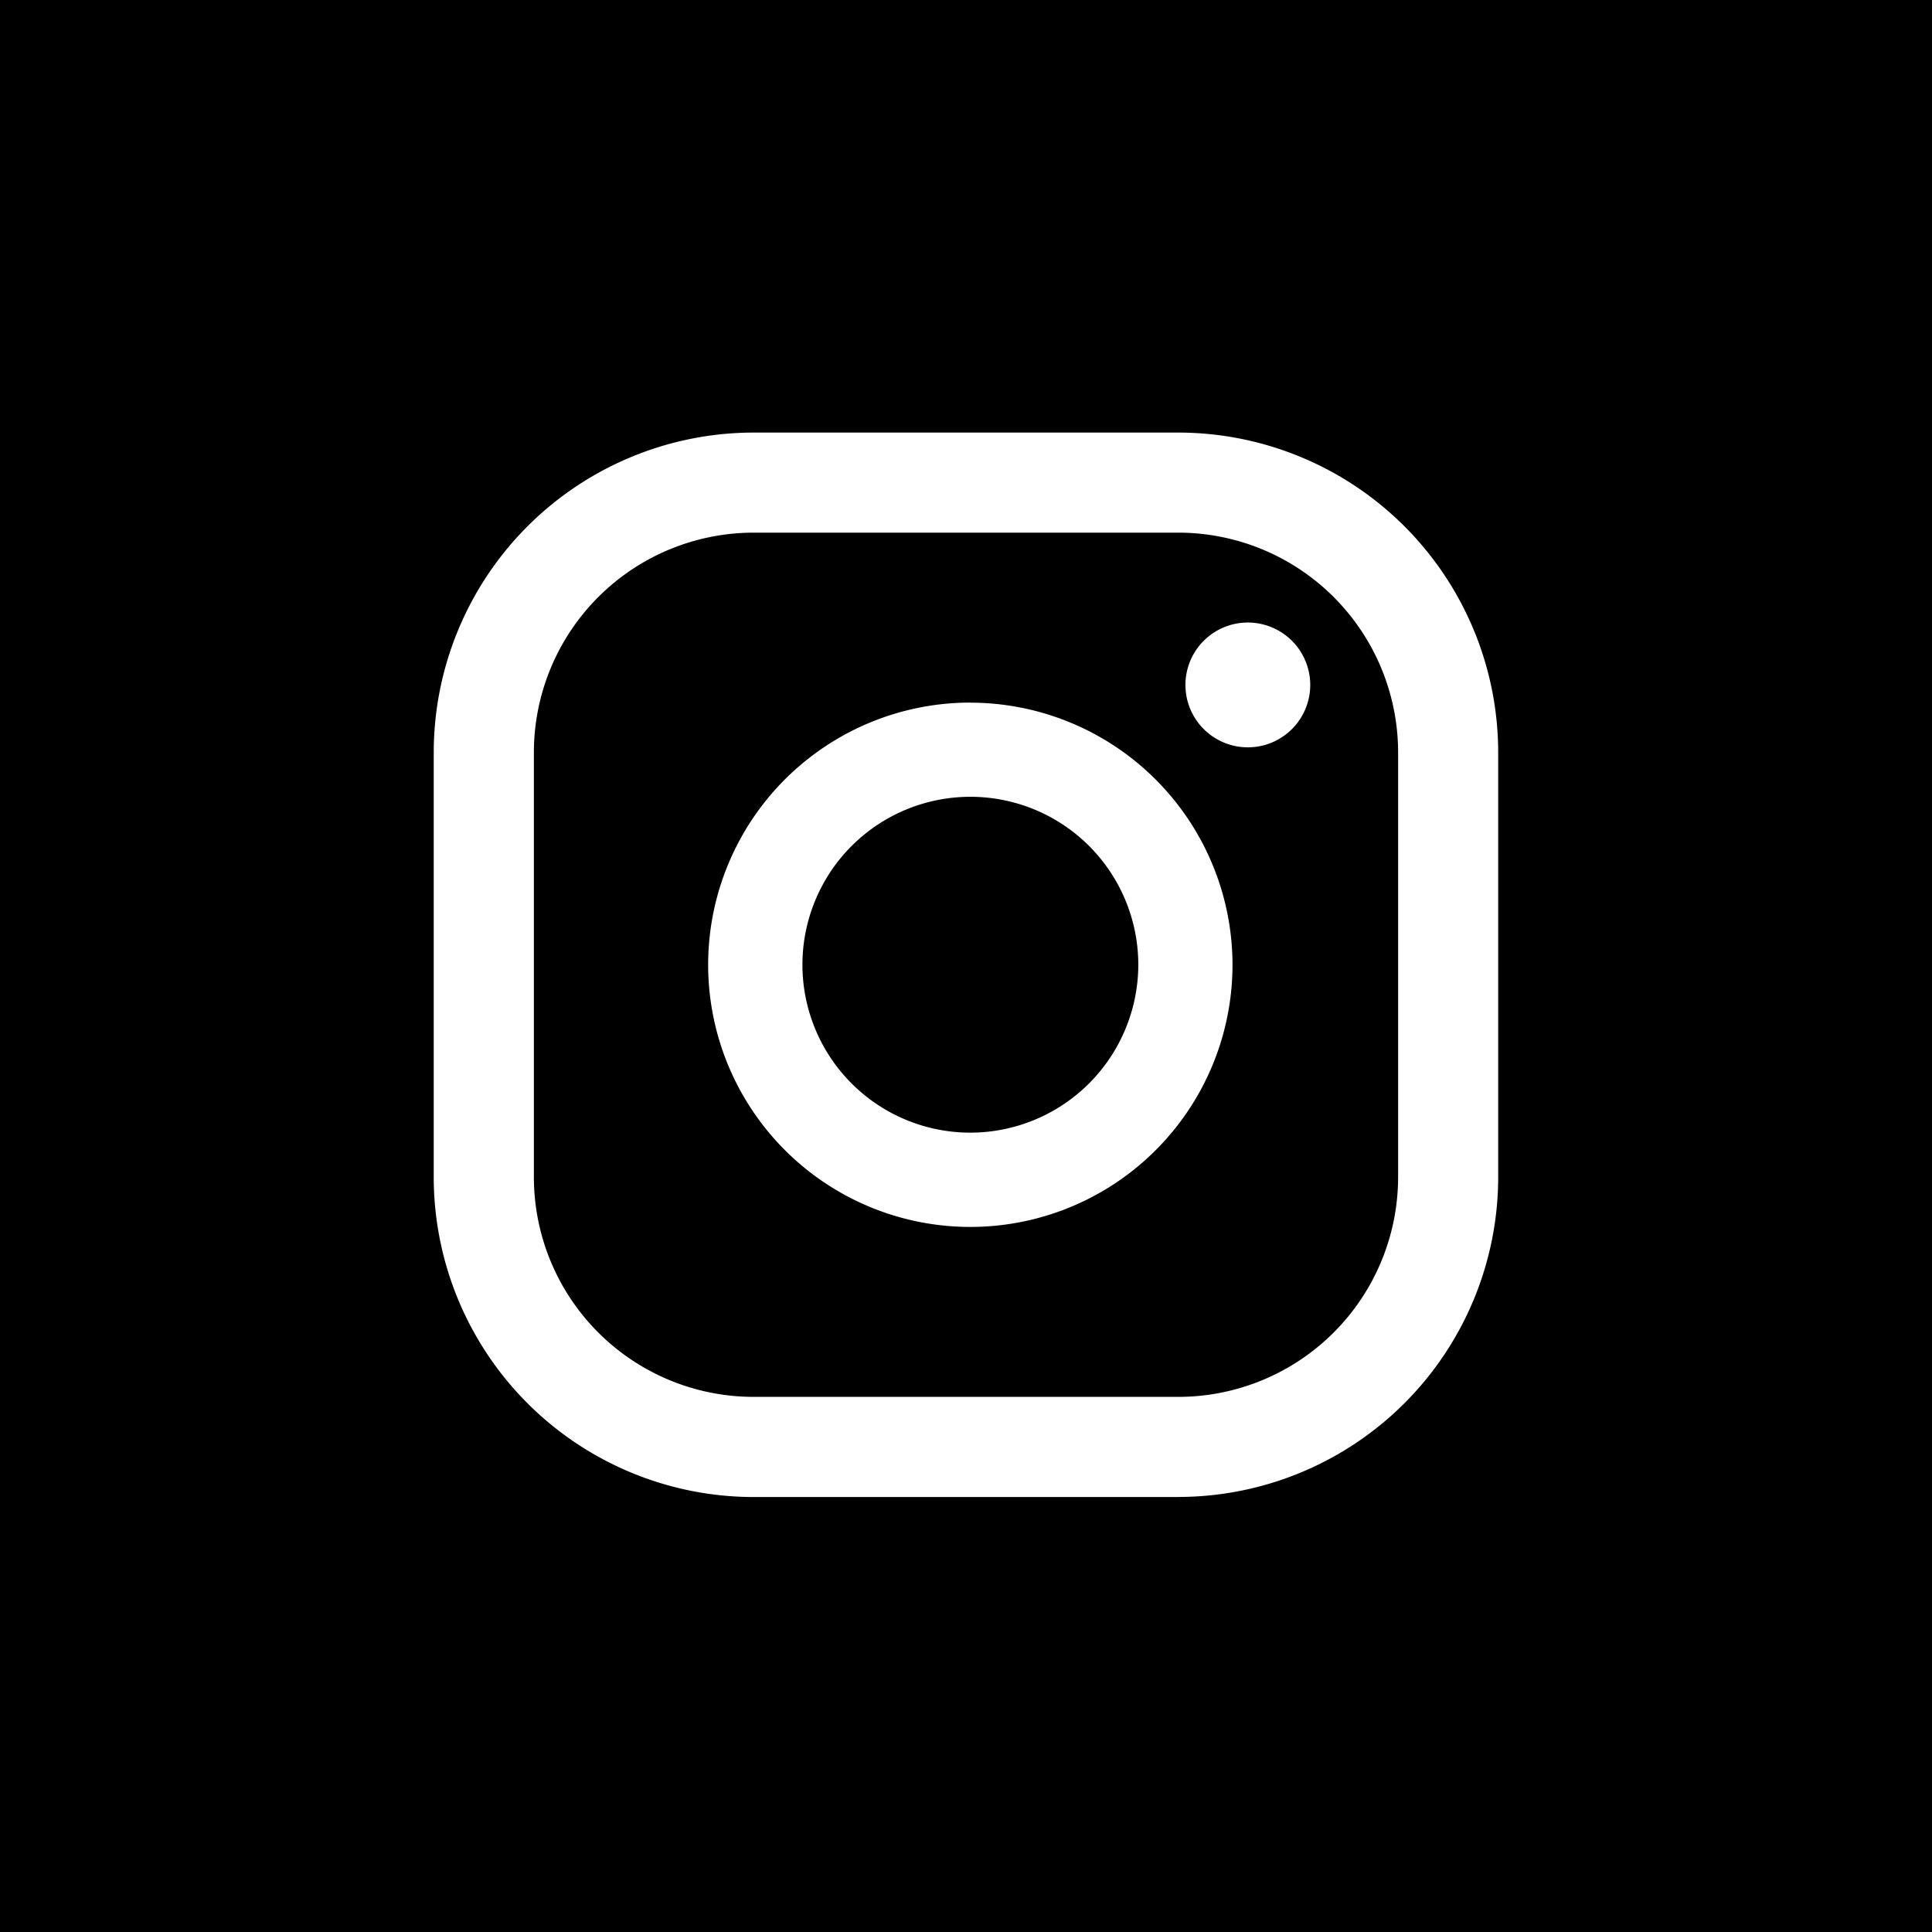
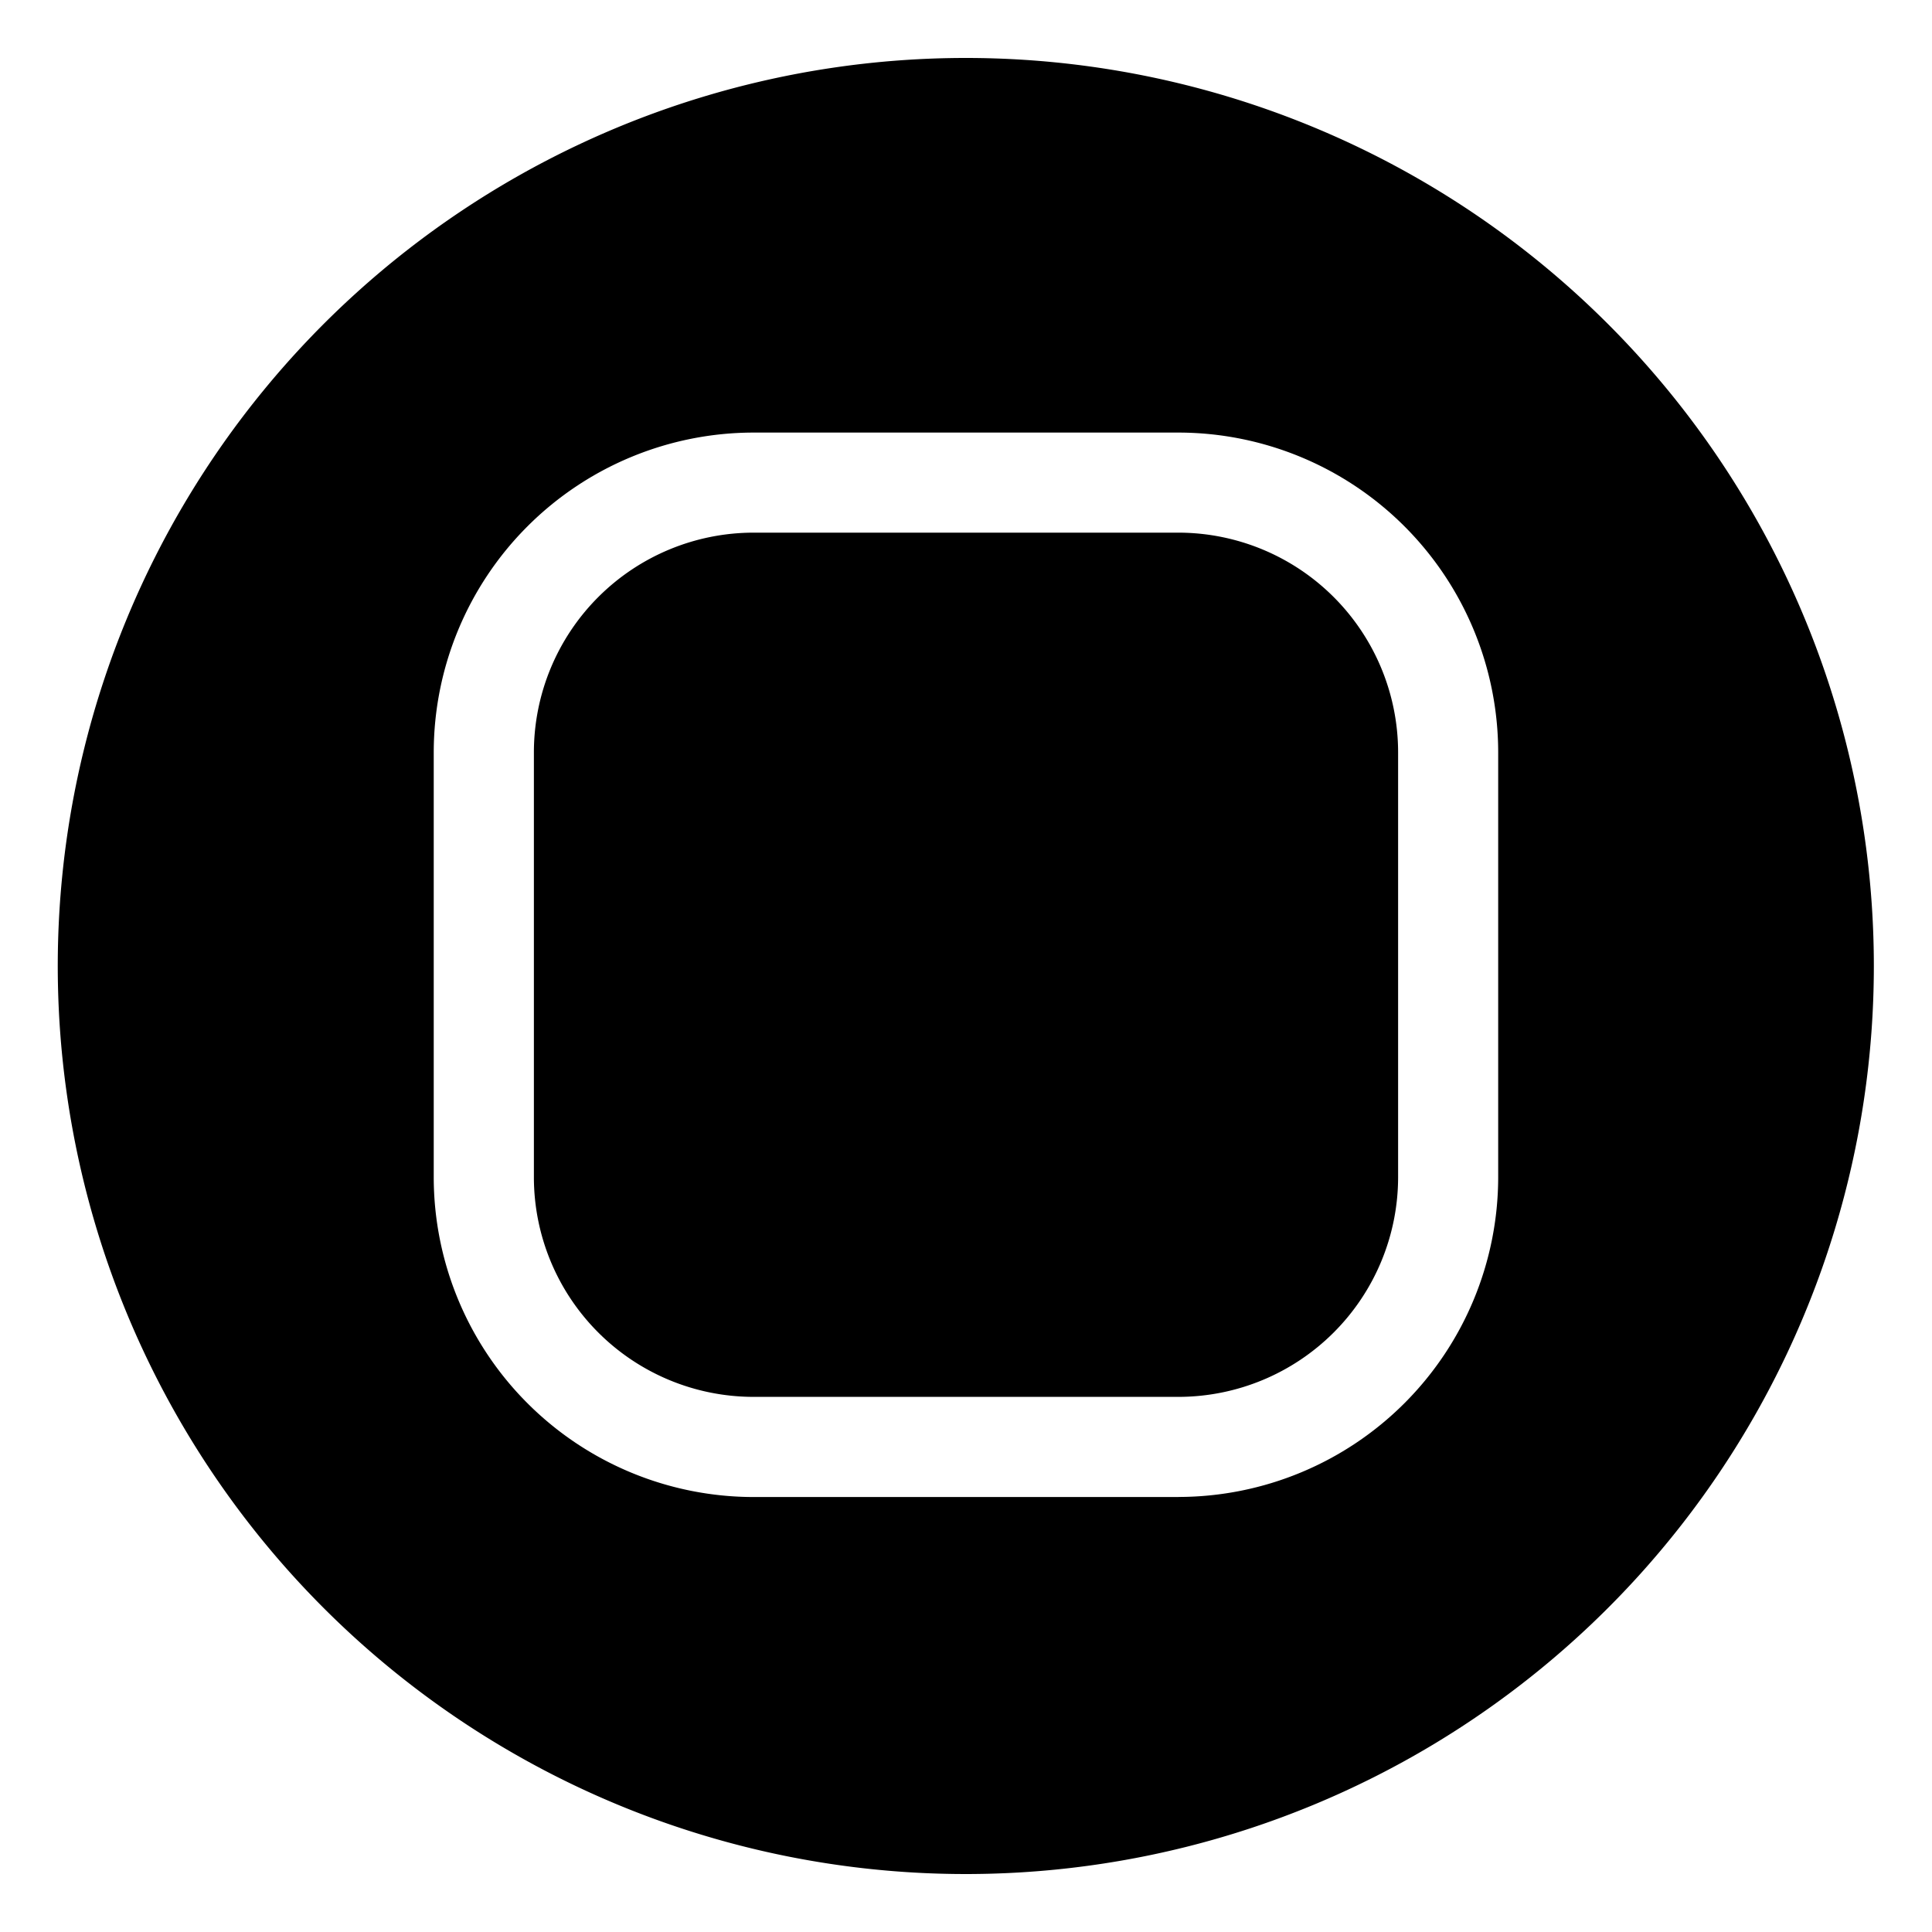
<svg xmlns="http://www.w3.org/2000/svg" width="50" height="50" viewBox="0 0 50 50">
  <g id="Social-media-icon-instagram" transform="translate(-80.227)">
    <g id="ArtBoard2" transform="translate(-178.106)">
-       <rect id="Rechteck_2" data-name="Rechteck 2" width="50" height="50" transform="translate(258.333)" />
      <g id="Gruppe_15" data-name="Gruppe 15" transform="translate(215.954 -105.401)">
        <g id="Gruppe_11" data-name="Gruppe 11" transform="translate(-307.84 45.986)">
          <path id="Pfad_3" data-name="Pfad 3" d="M398.714,84.415a23.5,23.5,0,1,1-23.5-23.5A23.5,23.5,0,0,1,398.714,84.415Z" />
        </g>
        <g id="Gruppe_12" data-name="Gruppe 12" transform="translate(-307.84 45.986)">
-           <path id="Pfad_4" data-name="Pfad 4" d="M382.511,75.526a1.615,1.615,0,1,0,1.617,1.615A1.616,1.616,0,0,0,382.511,75.526Z" fill="#fff" />
-         </g>
+           </g>
        <g id="Gruppe_13" data-name="Gruppe 13" transform="translate(-307.84 45.986)">
-           <path id="Pfad_5" data-name="Pfad 5" d="M375.331,88.728a4.346,4.346,0,1,1,4.347-4.347A4.351,4.351,0,0,1,375.331,88.728Zm0-11.13a6.785,6.785,0,1,0,6.785,6.783A6.79,6.79,0,0,0,375.331,77.6Z" fill="#fff" />
-         </g>
+           </g>
        <g id="Gruppe_14" data-name="Gruppe 14" transform="translate(-307.84 45.986)">
          <path id="Pfad_6" data-name="Pfad 6" d="M369.718,73.2a5.69,5.69,0,0,0-5.682,5.684v11a5.688,5.688,0,0,0,5.682,5.682h11a5.69,5.69,0,0,0,5.684-5.682v-11a5.691,5.691,0,0,0-5.684-5.684Zm11,24.958h-11a8.284,8.284,0,0,1-8.274-8.274v-11a8.284,8.284,0,0,1,8.274-8.274h11a8.283,8.283,0,0,1,8.274,8.274v11A8.283,8.283,0,0,1,380.718,98.156Z" fill="#fff" />
        </g>
      </g>
    </g>
  </g>
</svg>